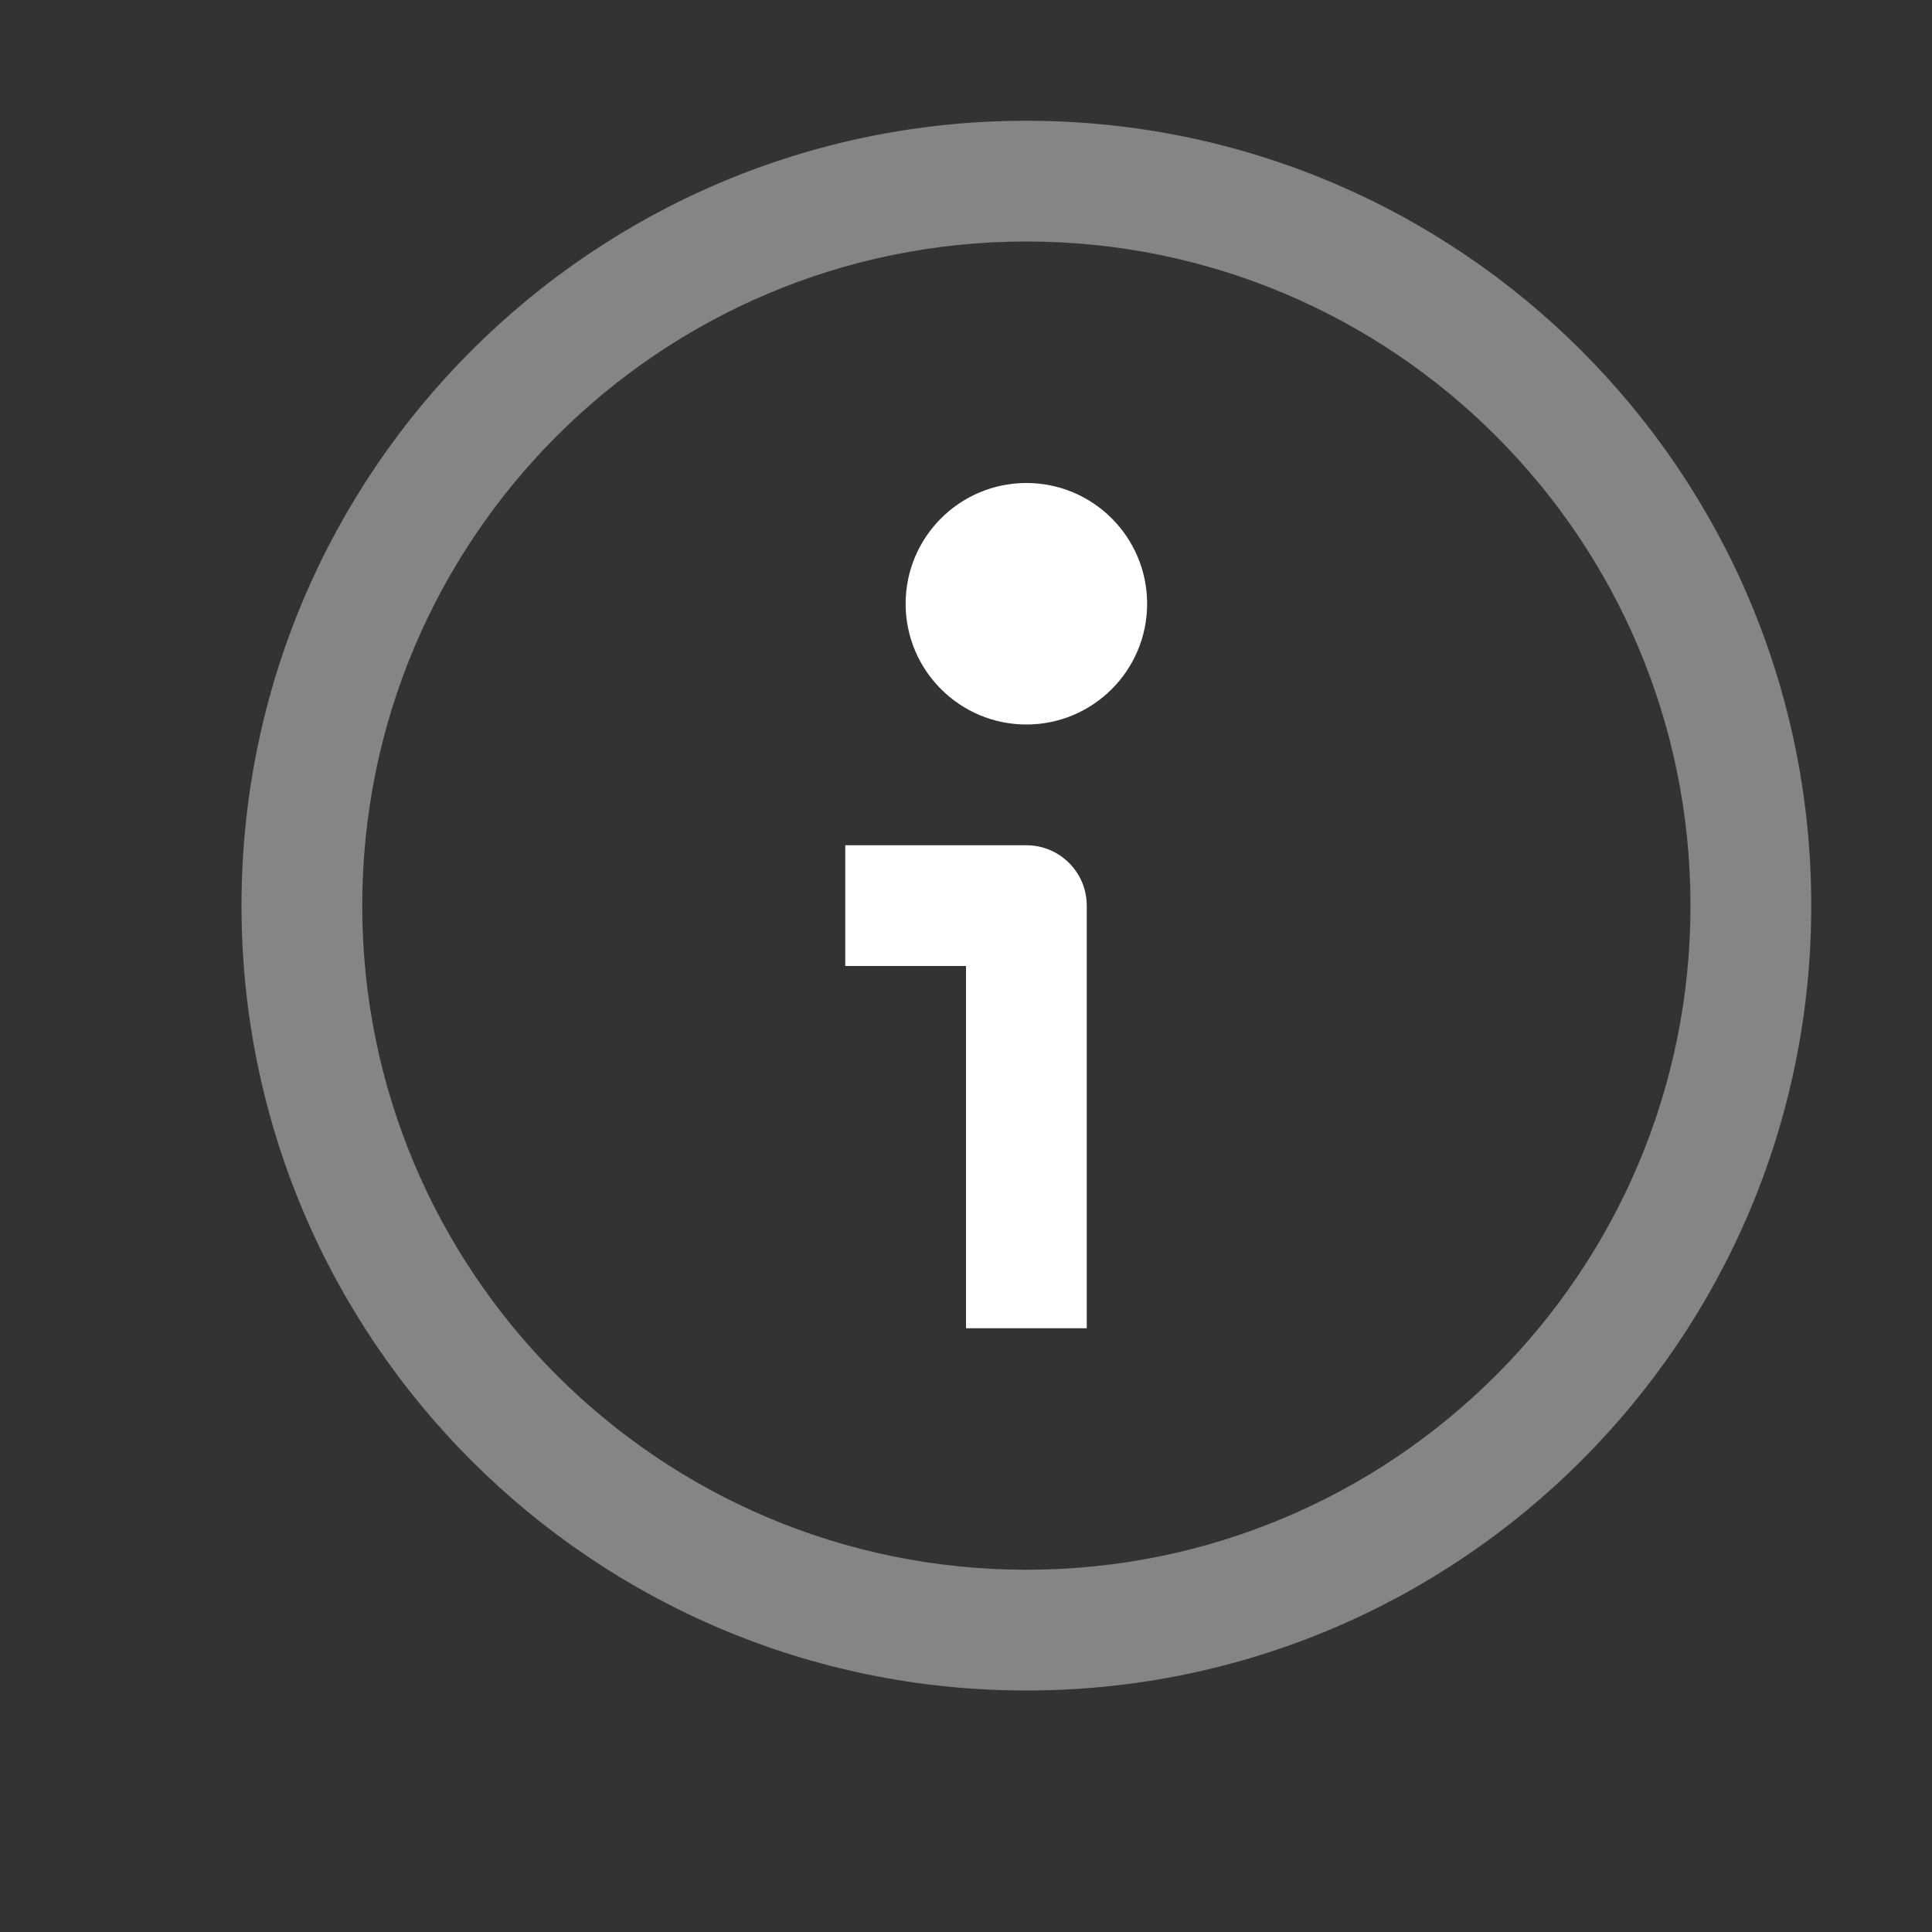
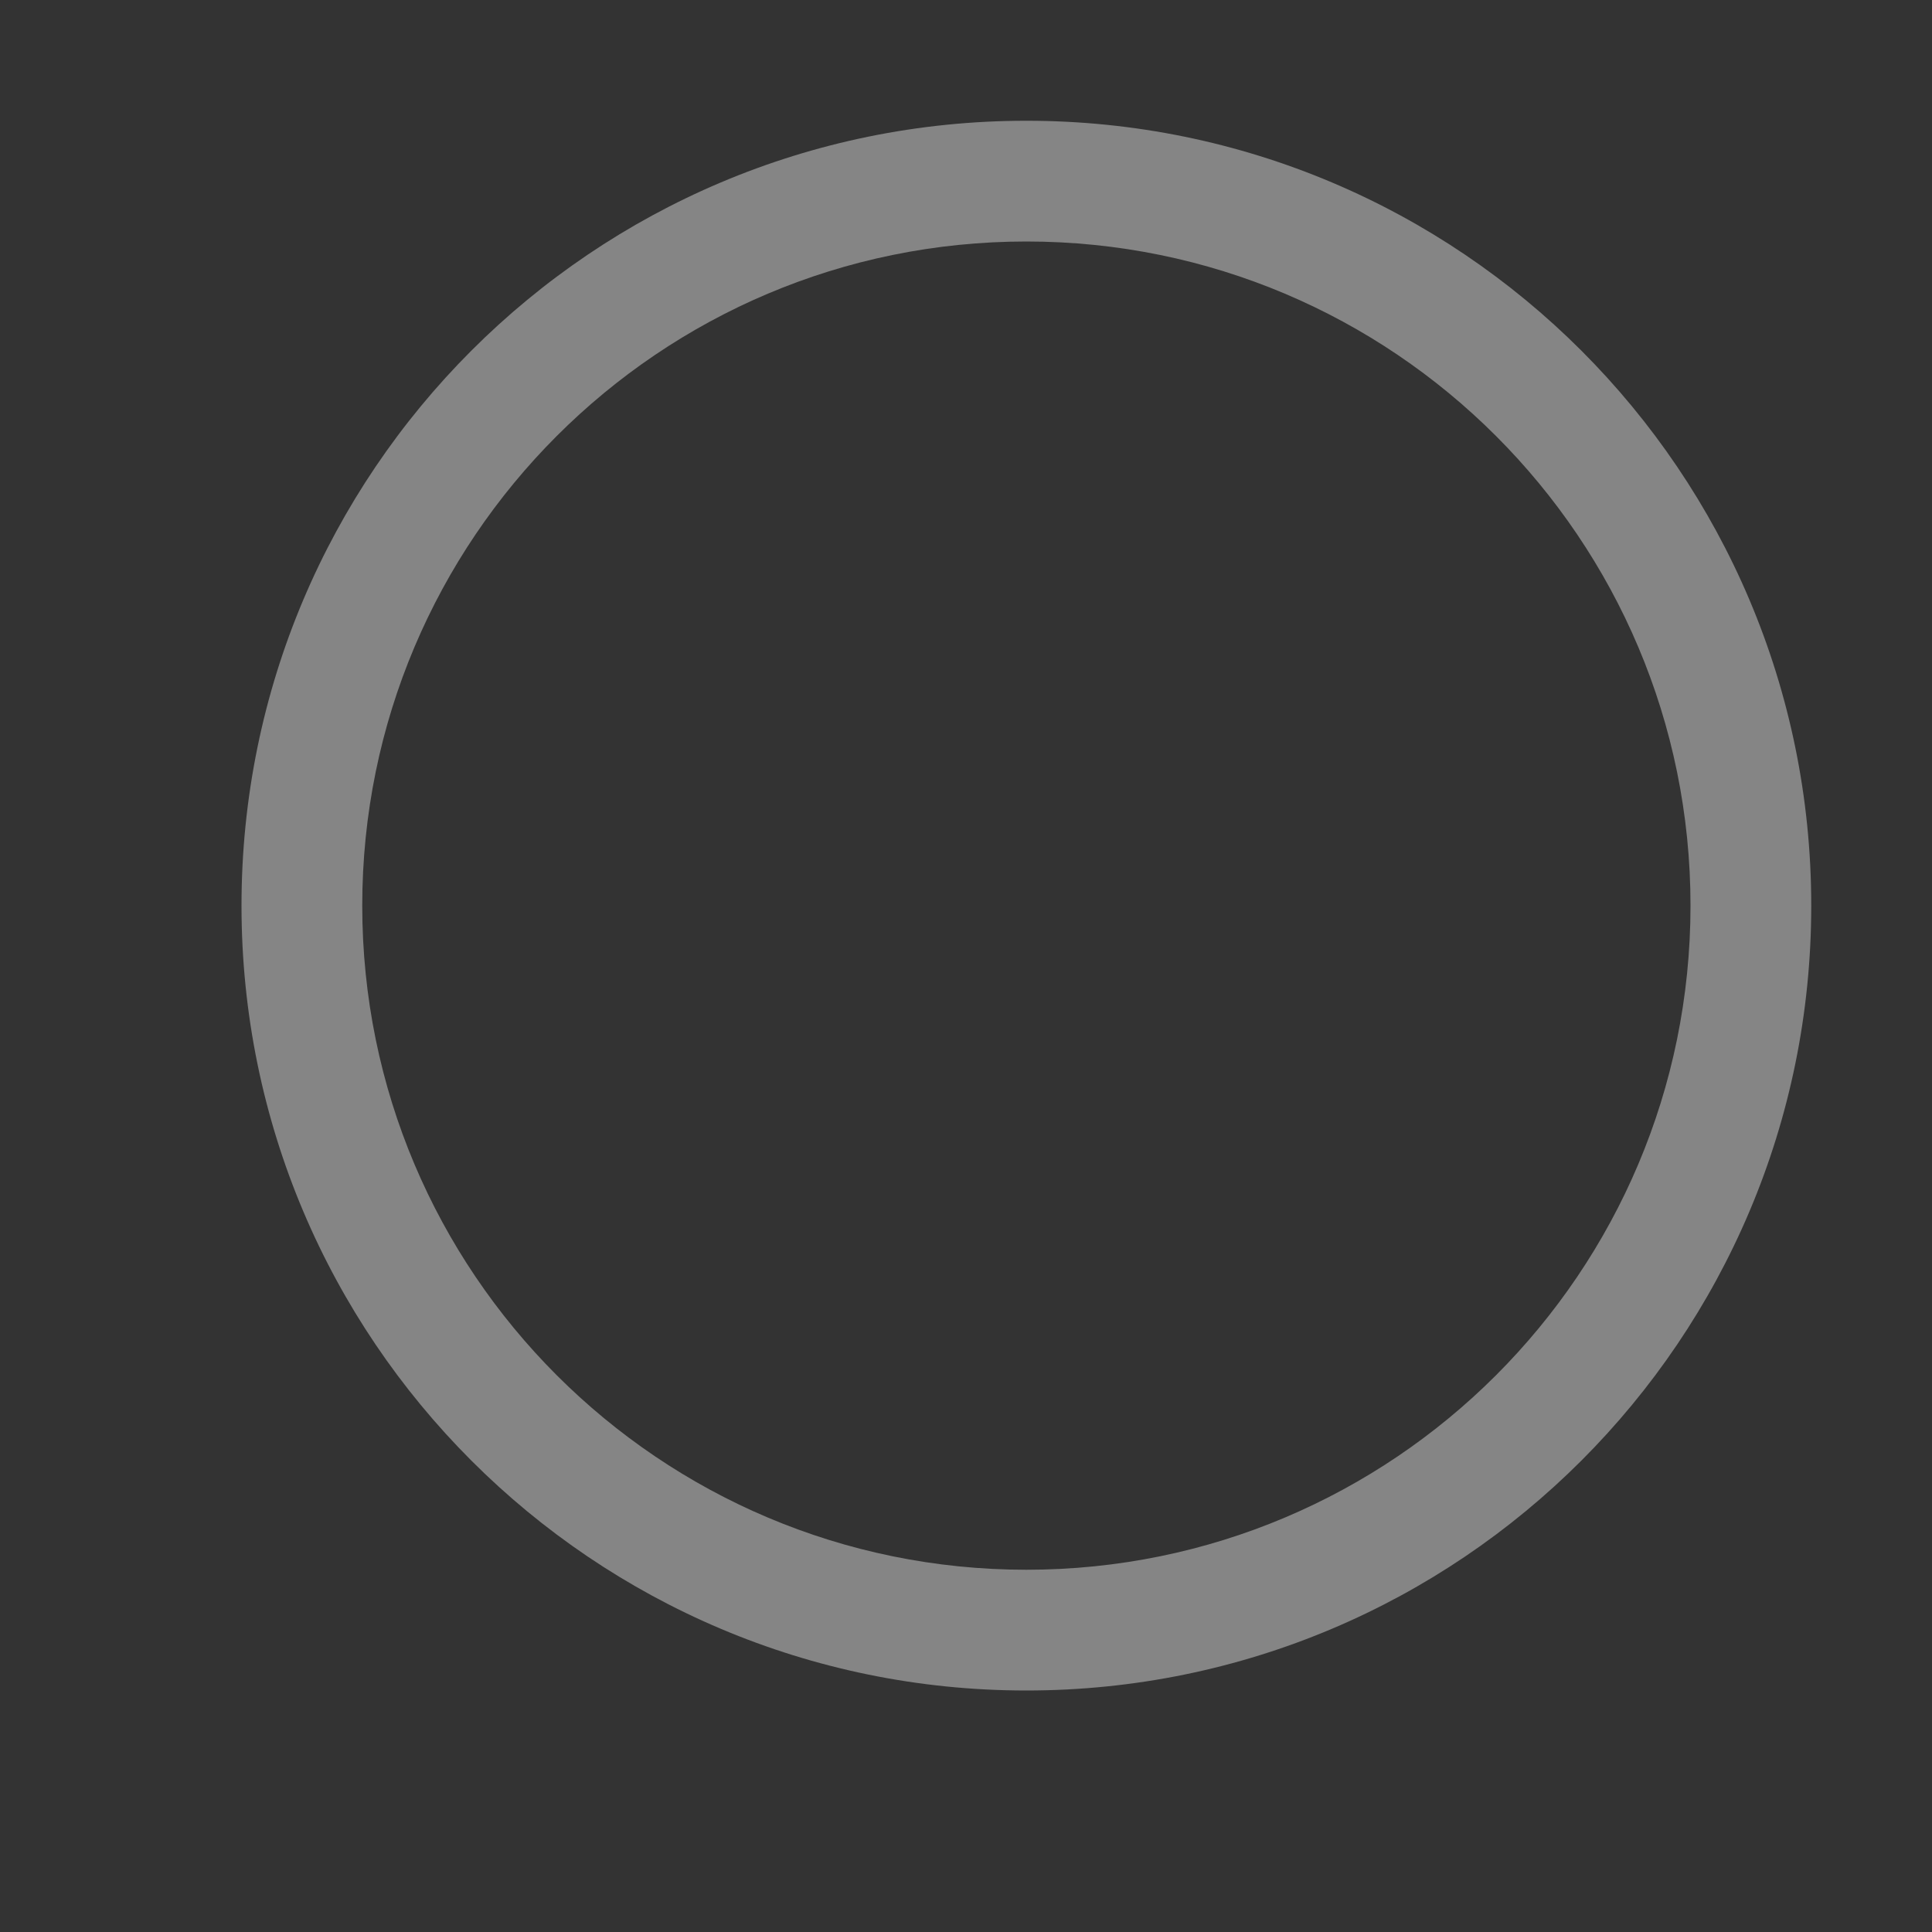
<svg xmlns="http://www.w3.org/2000/svg" width="16" height="16" viewBox="0 0 16 16" fill="none">
  <rect x="0" y="0" width="16" height="16" fill="#333333" stroke="none" />
  <path opacity=".4" fill-rule="evenodd" clip-rule="evenodd" d="M8.5 2C5.462 2 3 4.462 3 7.5 3 10.538 5.462 13 8.5 13c3.038 0 5.5-2.462 5.5-5.5C14 4.462 11.538 2 8.5 2ZM2 7.5C2 3.91 4.91 1 8.5 1 12.09 1 15 3.91 15 7.5c0 3.59-2.91 6.5-6.5 6.5C4.91 14 2 11.09 2 7.5Z" fill="#fff" />
-   <path d="M8.5 6c.552 0 1-.448 1-1s-.448-1-1-1-1 .448-1 1 .448 1 1 1ZM8.5 7H7v1h1v3h1V7.5c0-.276-.224-.5-.5-.5Z" fill="#fff" />
</svg>